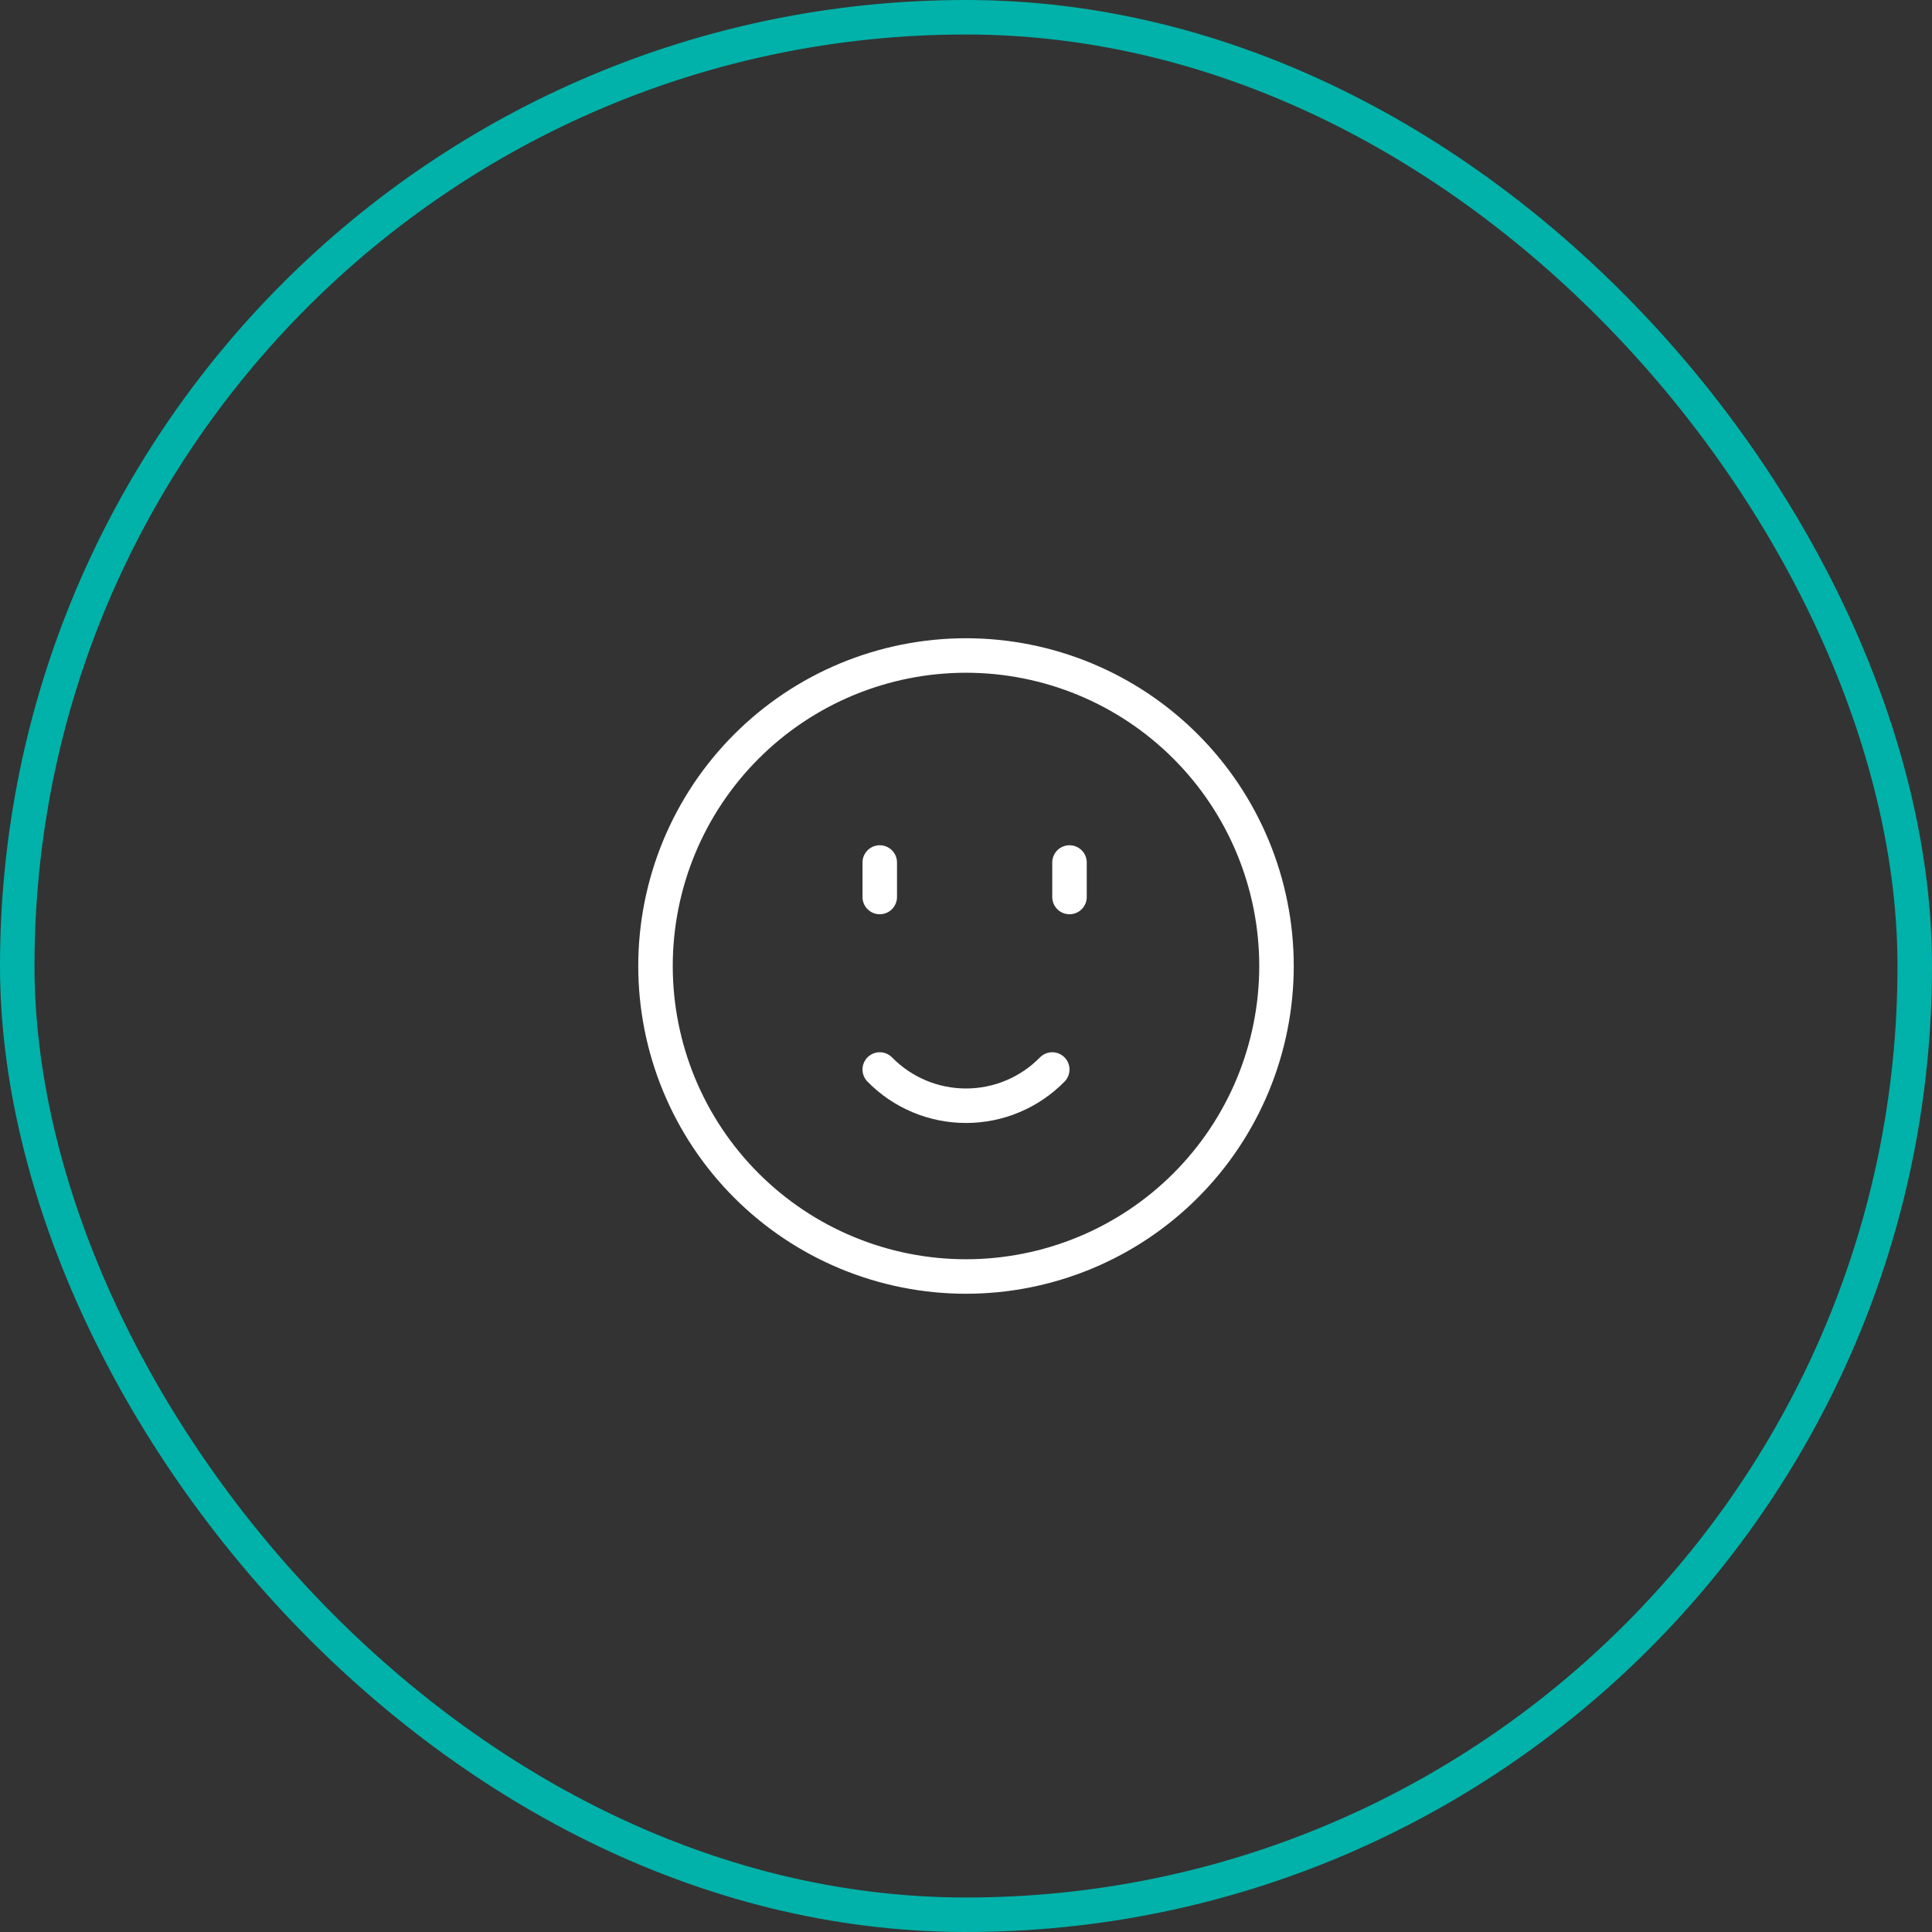
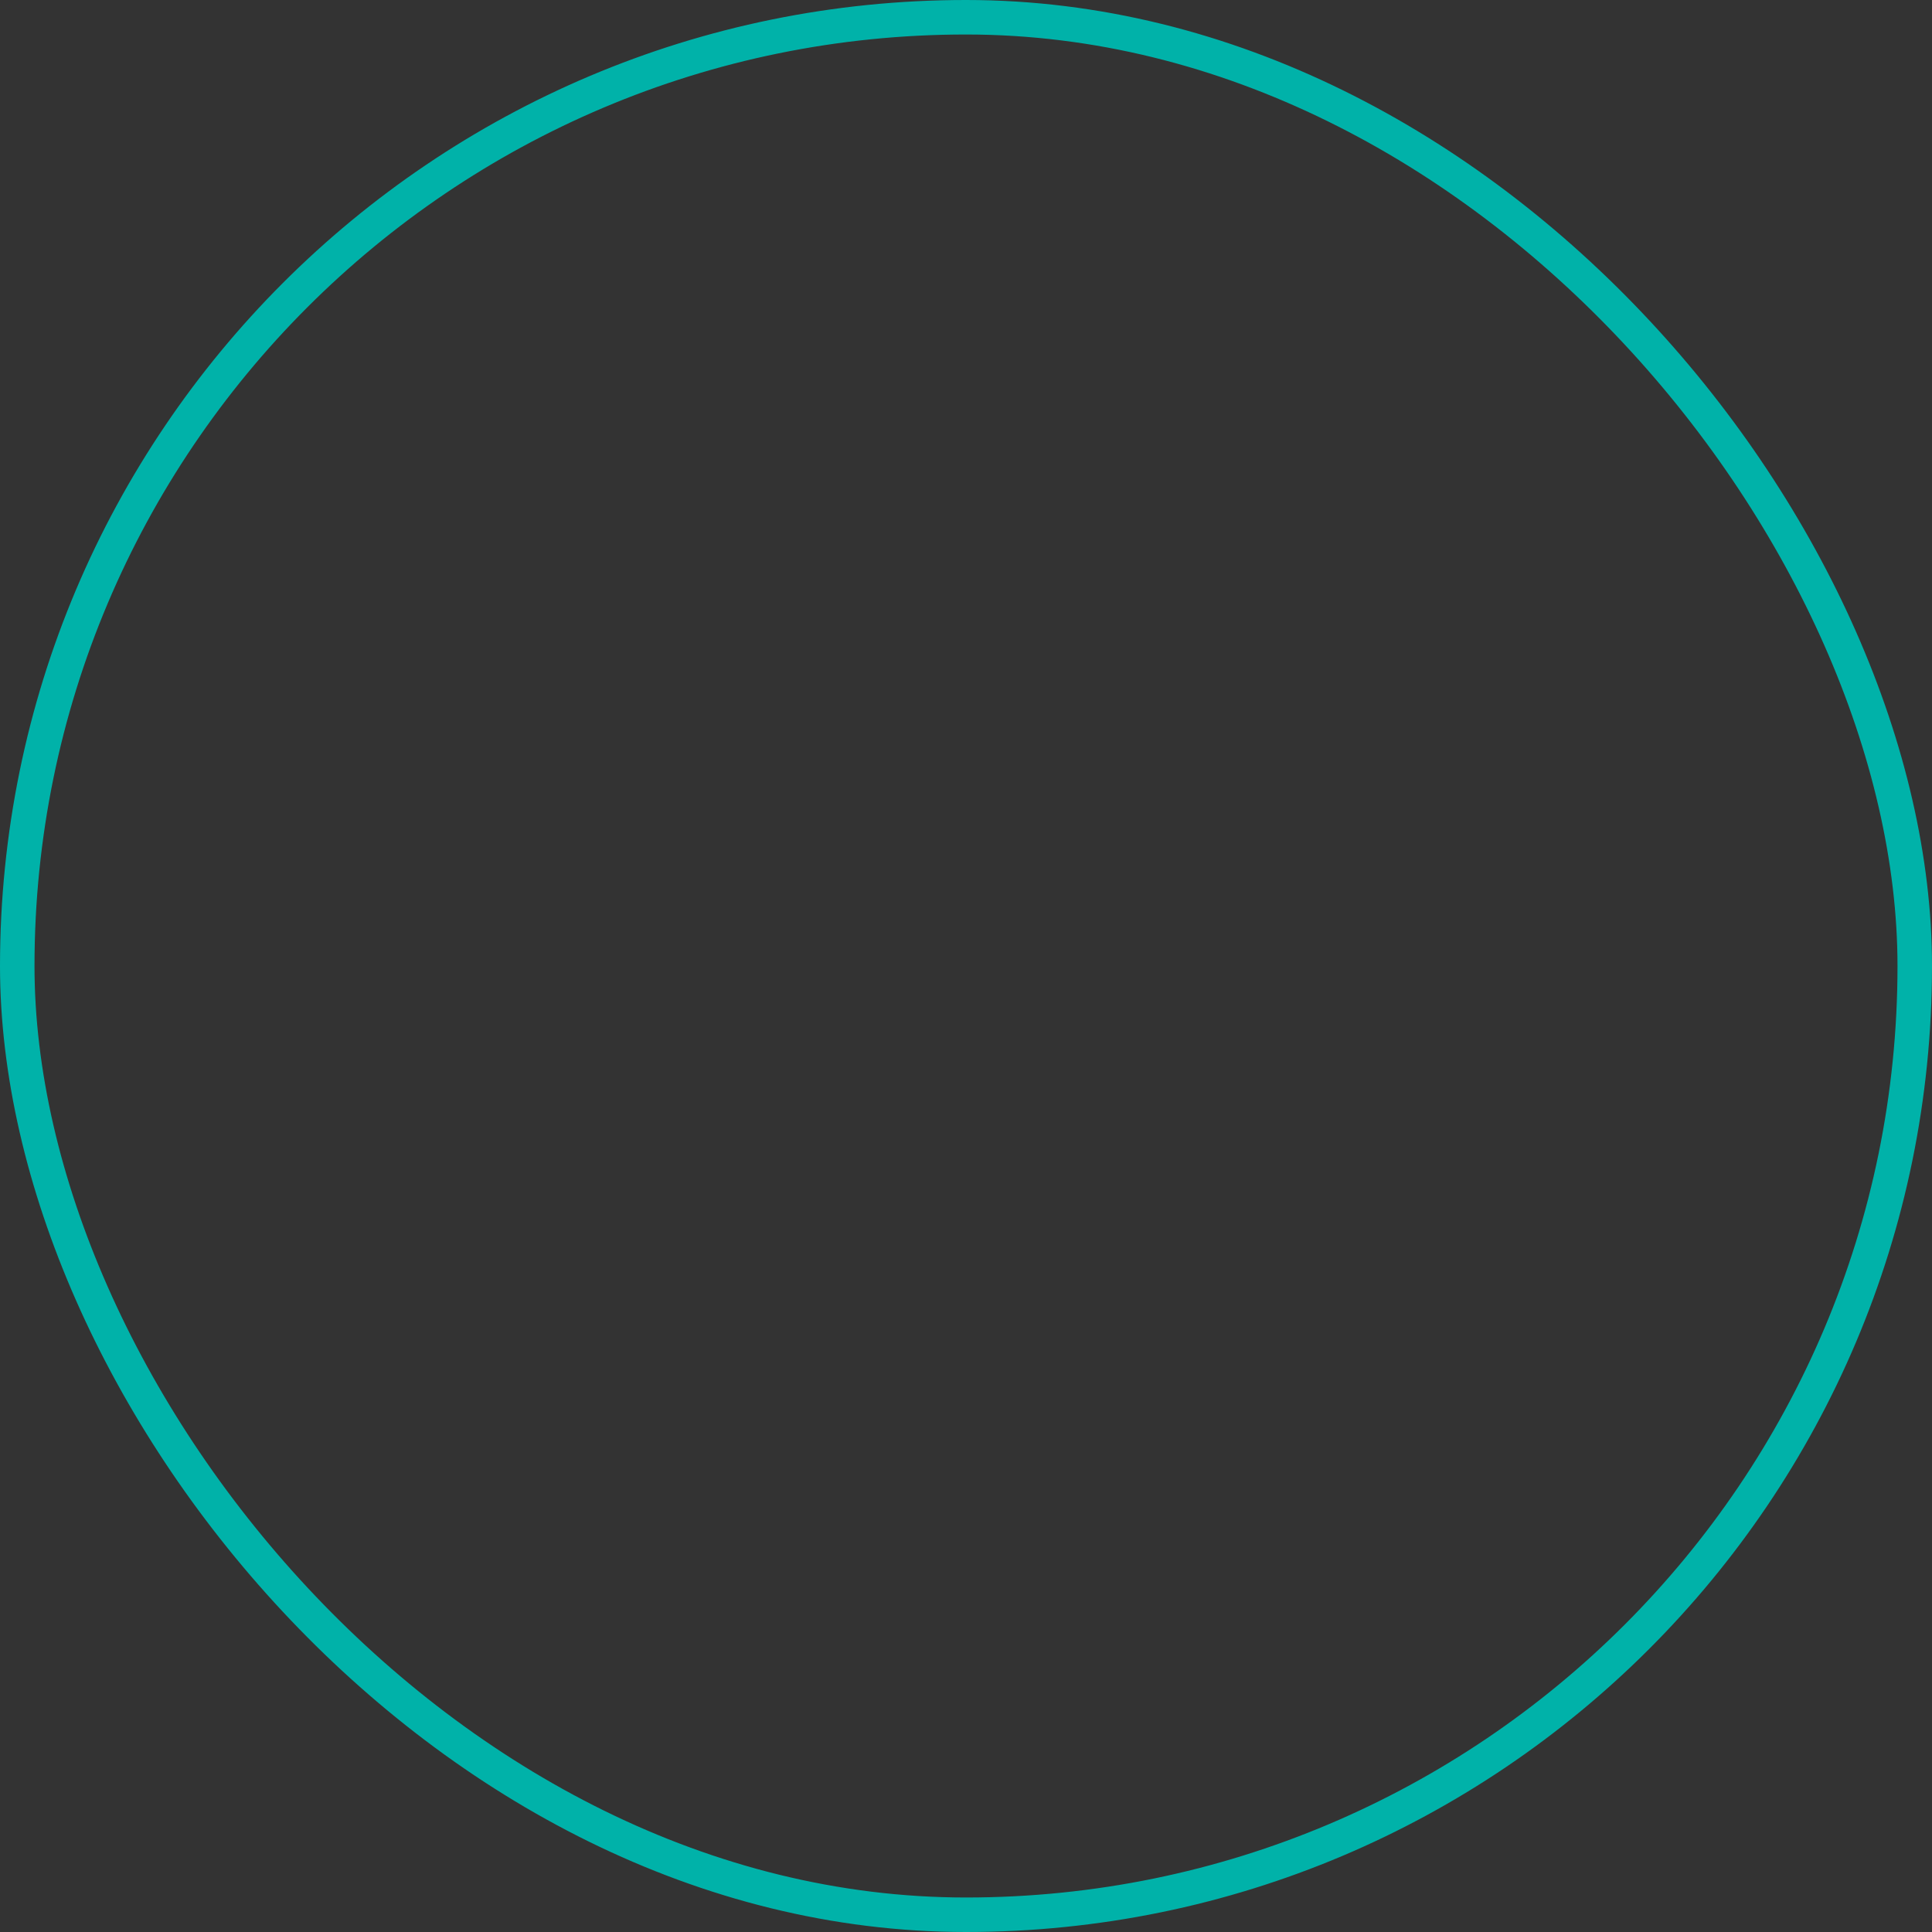
<svg xmlns="http://www.w3.org/2000/svg" width="56" height="56" viewBox="0 0 56 56" fill="none">
  <rect x="0" y="0" width="56" height="56" fill="#333333" stroke="none" />
  <rect x="0.5" y="0.5" width="55" height="55" rx="27.5" stroke="#00B2A9" />
-   <path d="M25.5 25V26M31 26V25M25.5 31C25.826 31.333 26.215 31.597 26.644 31.777C27.073 31.958 27.534 32.05 28 32.05C28.466 32.05 28.927 31.958 29.356 31.777C29.785 31.597 30.174 31.333 30.5 31M19 28C19 29.182 19.233 30.352 19.685 31.444C20.137 32.536 20.8 33.528 21.636 34.364C22.472 35.2 23.464 35.863 24.556 36.315C25.648 36.767 26.818 37 28 37C29.182 37 30.352 36.767 31.444 36.315C32.536 35.863 33.528 35.2 34.364 34.364C35.2 33.528 35.863 32.536 36.315 31.444C36.767 30.352 37 29.182 37 28C37 26.818 36.767 25.648 36.315 24.556C35.863 23.464 35.2 22.472 34.364 21.636C33.528 20.8 32.536 20.137 31.444 19.685C30.352 19.233 29.182 19 28 19C26.818 19 25.648 19.233 24.556 19.685C23.464 20.137 22.472 20.8 21.636 21.636C20.8 22.472 20.137 23.464 19.685 24.556C19.233 25.648 19 26.818 19 28Z" stroke="white" stroke-linecap="round" stroke-linejoin="round" />
</svg>